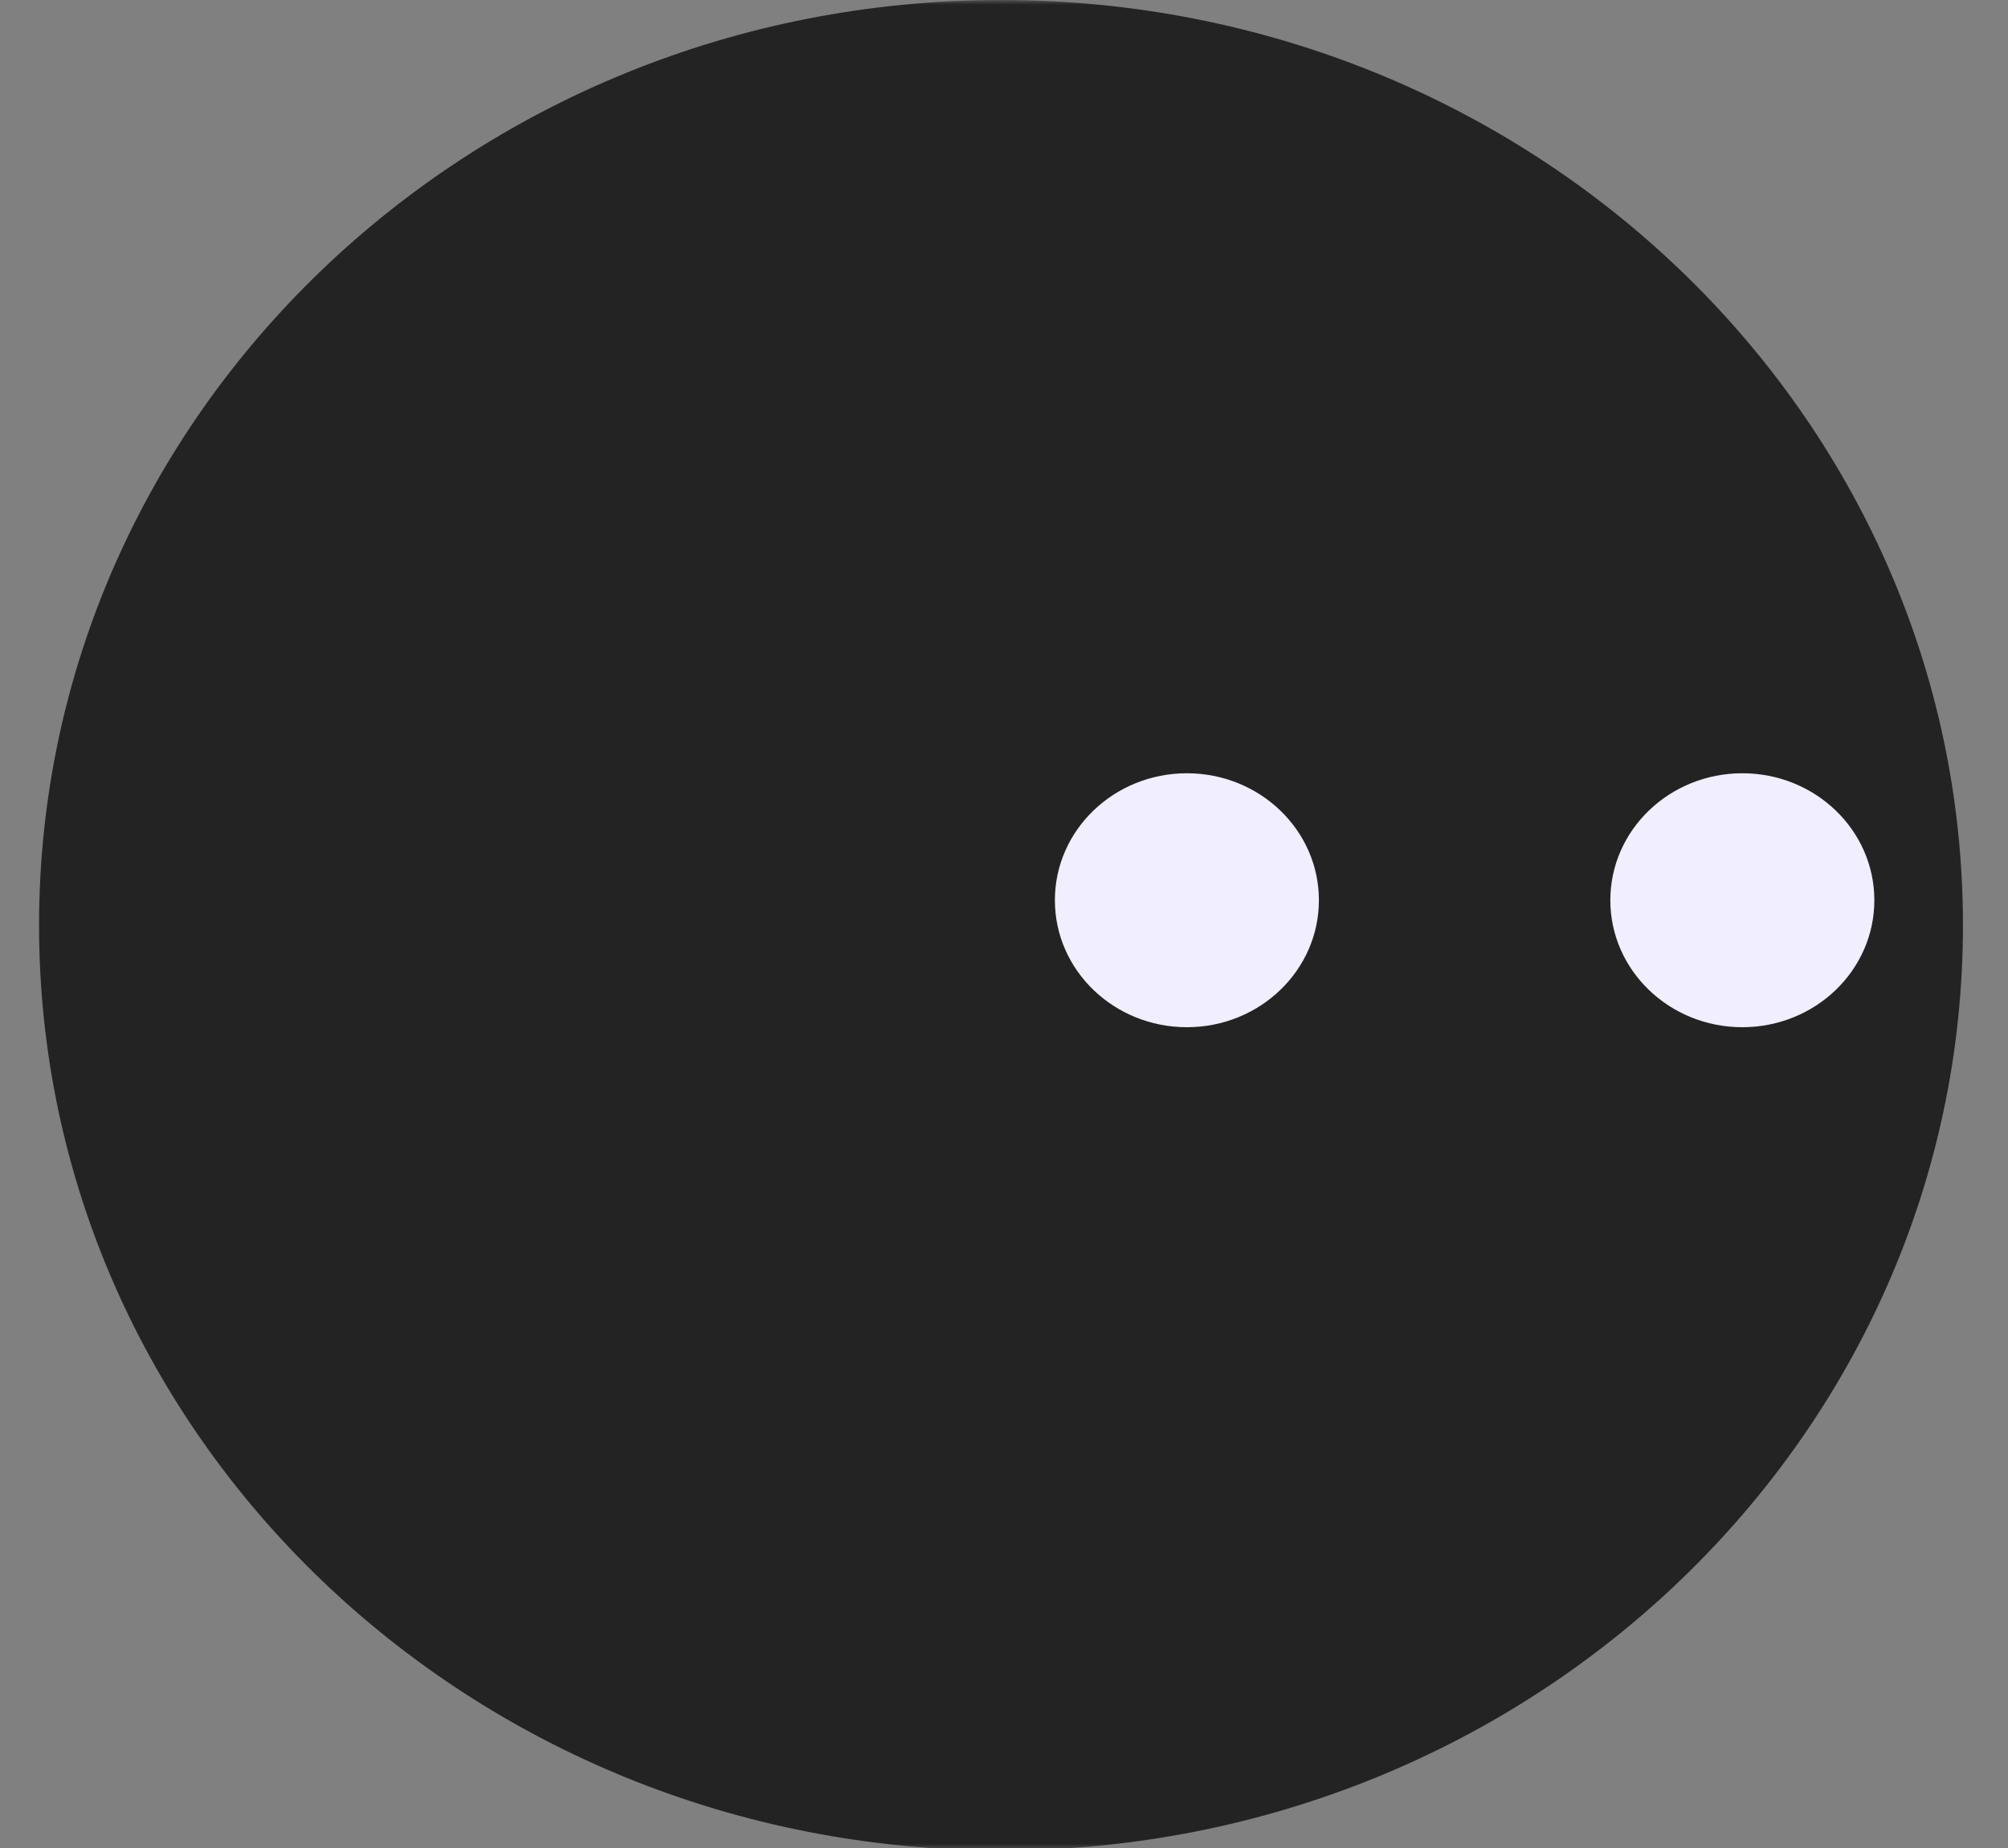
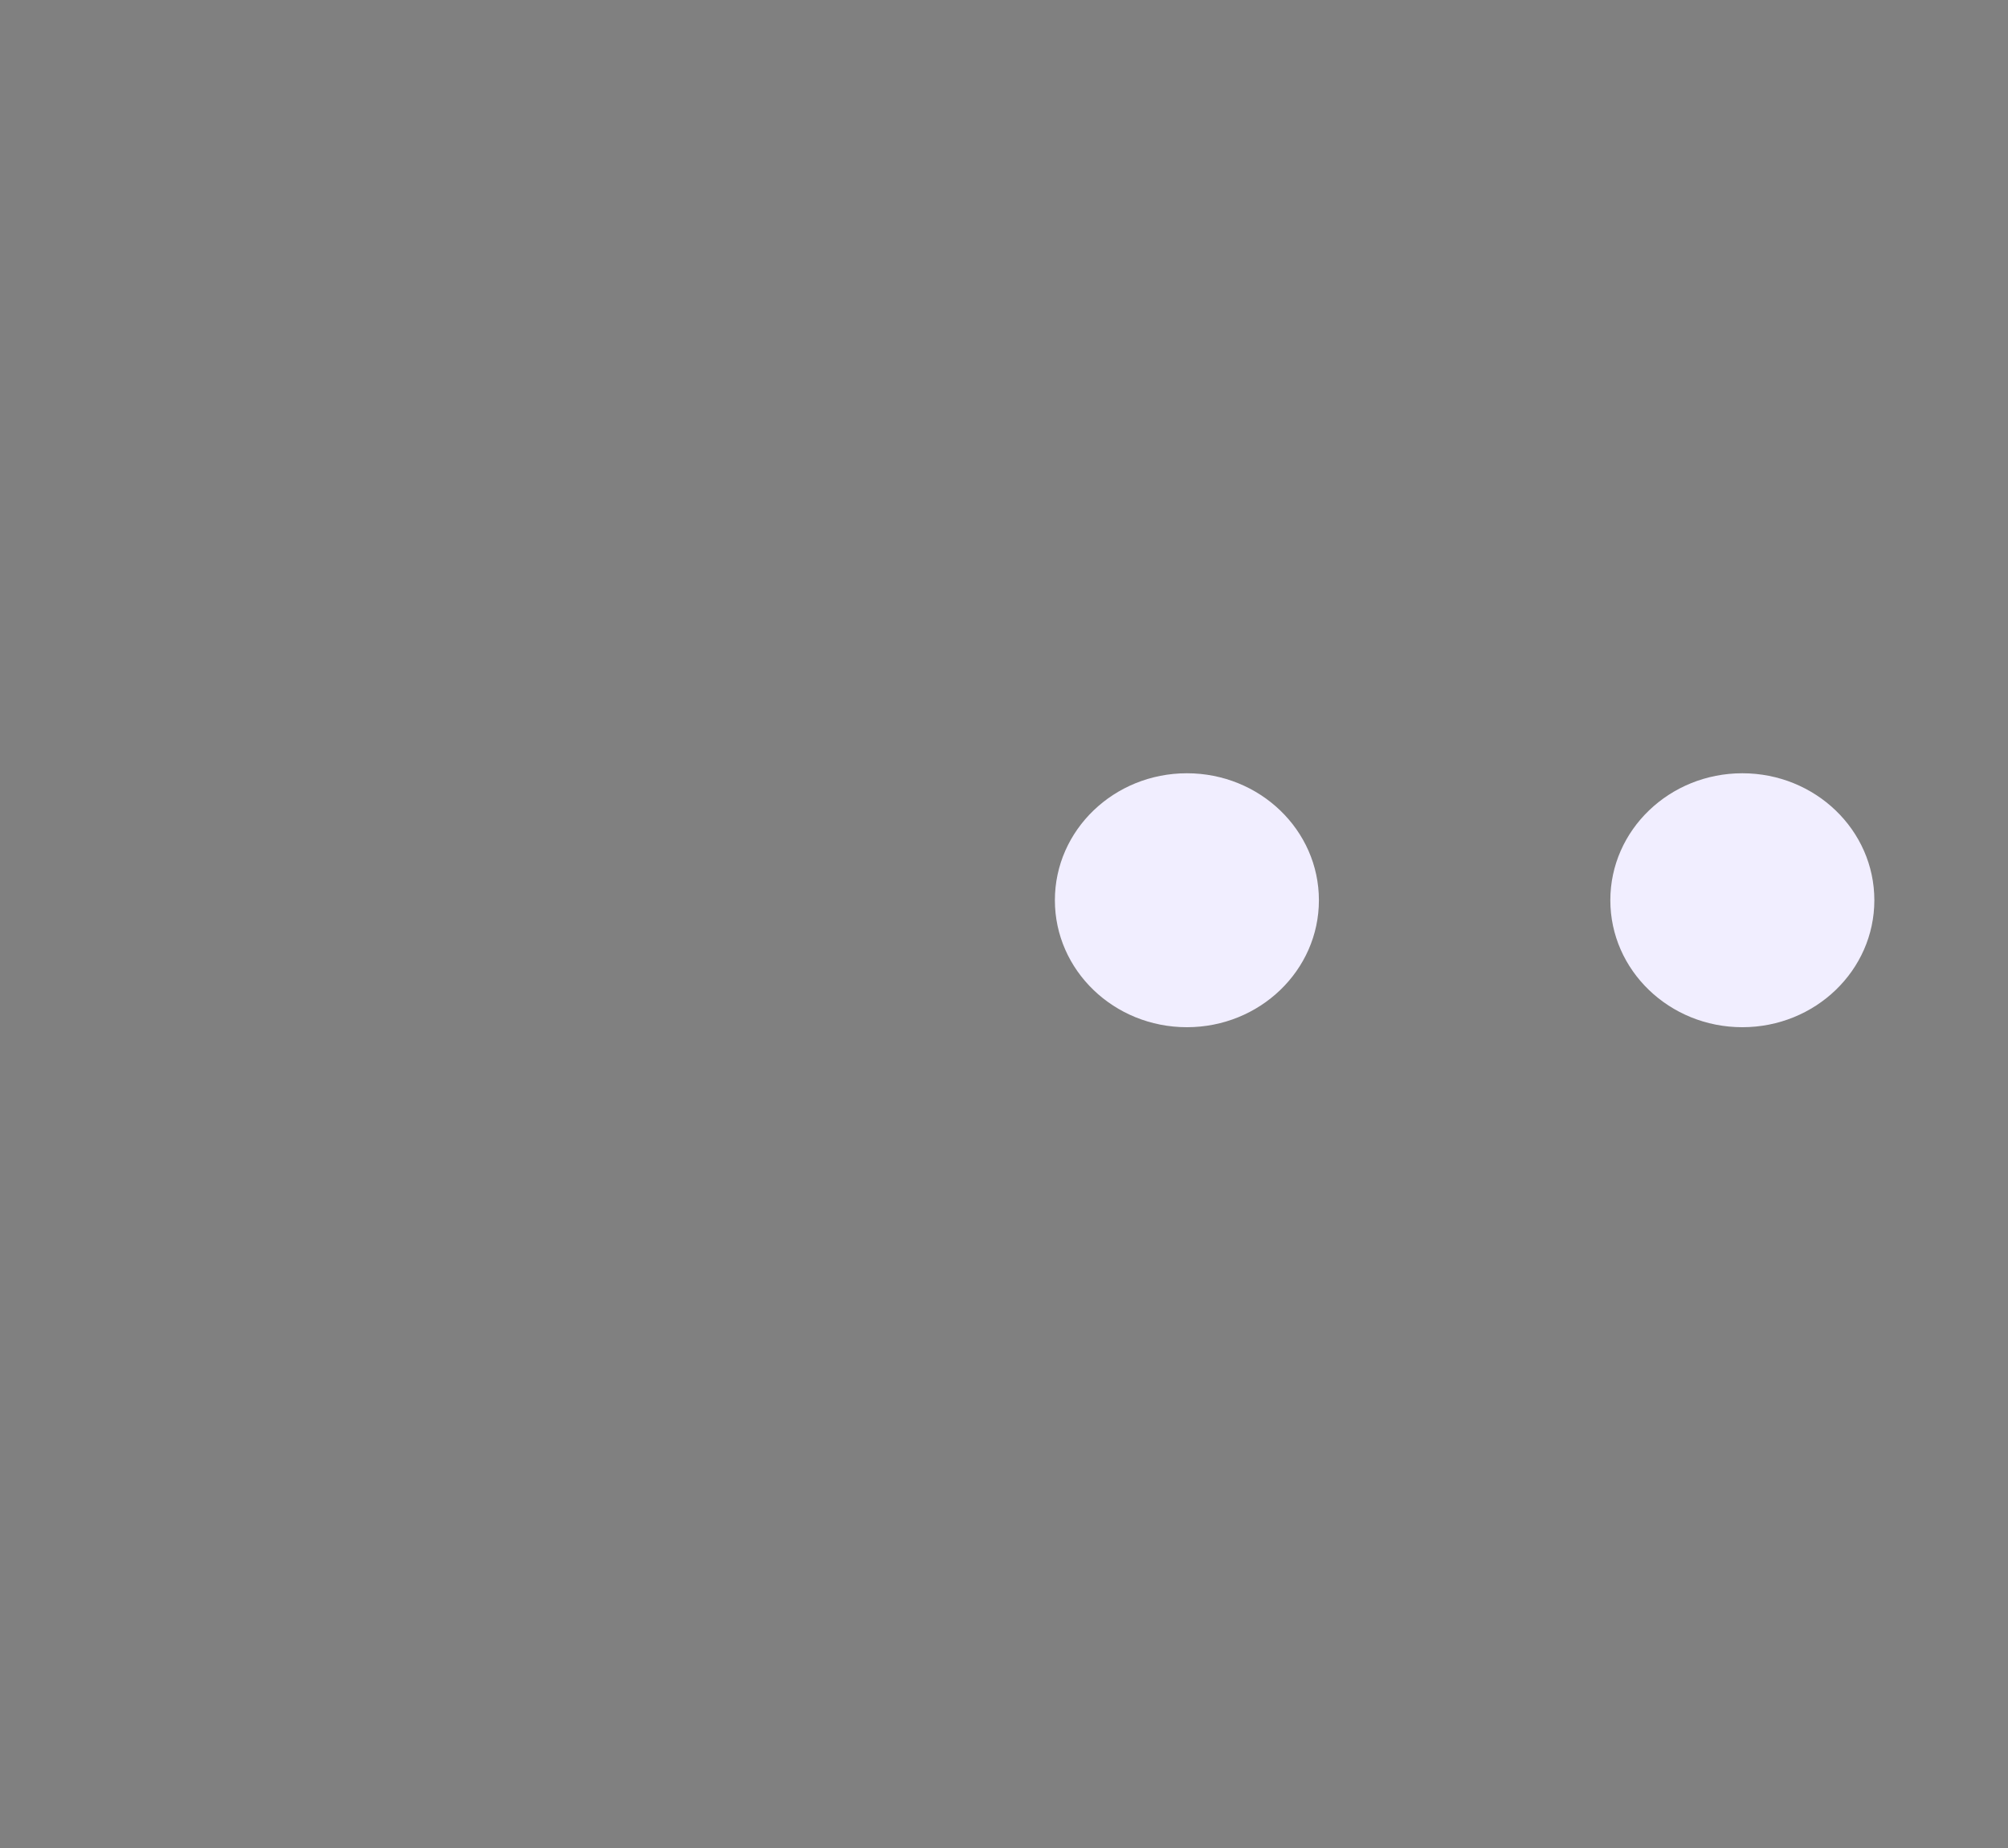
<svg xmlns="http://www.w3.org/2000/svg" width="214" height="197" viewBox="0 0 214 197" fill="none">
  <rect x="0" y="0" width="214" height="197" fill="#808080" stroke="none" />
  <g clip-path="url(#clip0_42_57)">
    <mask id="mask0_42_57" style="mask-type:luminance" maskUnits="userSpaceOnUse" x="-41" y="0" width="299" height="198">
      <path d="M-41 -7.83177e-06H258V197.228H-41V-7.83177e-06Z" fill="white" />
    </mask>
    <g mask="url(#mask0_42_57)">
-       <path d="M209.199 98.614C209.199 153.077 163.3 197.228 106.681 197.228C50.062 197.228 4.163 153.077 4.163 98.614C4.163 44.151 50.062 -0 106.681 -0C163.3 -0 209.199 44.151 209.199 98.614Z" fill="#232323" />
-     </g>
+       </g>
    <mask id="mask1_42_57" style="mask-type:luminance" maskUnits="userSpaceOnUse" x="-41" y="0" width="299" height="198">
      <path d="M-41 -7.83177e-06H258V197.228H-41V-7.83177e-06Z" fill="white" />
    </mask>
    <g mask="url(#mask1_42_57)">
      <path d="M140.561 95.95C140.561 103.424 134.262 109.483 126.492 109.483C118.722 109.483 112.423 103.424 112.423 95.95C112.423 88.476 118.722 82.417 126.492 82.417C134.262 82.417 140.561 88.476 140.561 95.95Z" fill="#F1EEFF" />
    </g>
    <mask id="mask2_42_57" style="mask-type:luminance" maskUnits="userSpaceOnUse" x="-41" y="0" width="299" height="198">
      <path d="M-41 -7.83177e-06H258V197.228H-41V-7.83177e-06Z" fill="white" />
    </mask>
    <g mask="url(#mask2_42_57)">
      <path d="M199.756 95.95C199.756 103.424 193.457 109.483 185.687 109.483C177.917 109.483 171.619 103.424 171.619 95.95C171.619 88.476 177.917 82.417 185.687 82.417C193.457 82.417 199.756 88.476 199.756 95.95Z" fill="#F1EEFF" />
    </g>
  </g>
  <defs>
    <clipPath id="clip0_42_57">
      <rect width="214" height="197" fill="white" />
    </clipPath>
  </defs>
</svg>